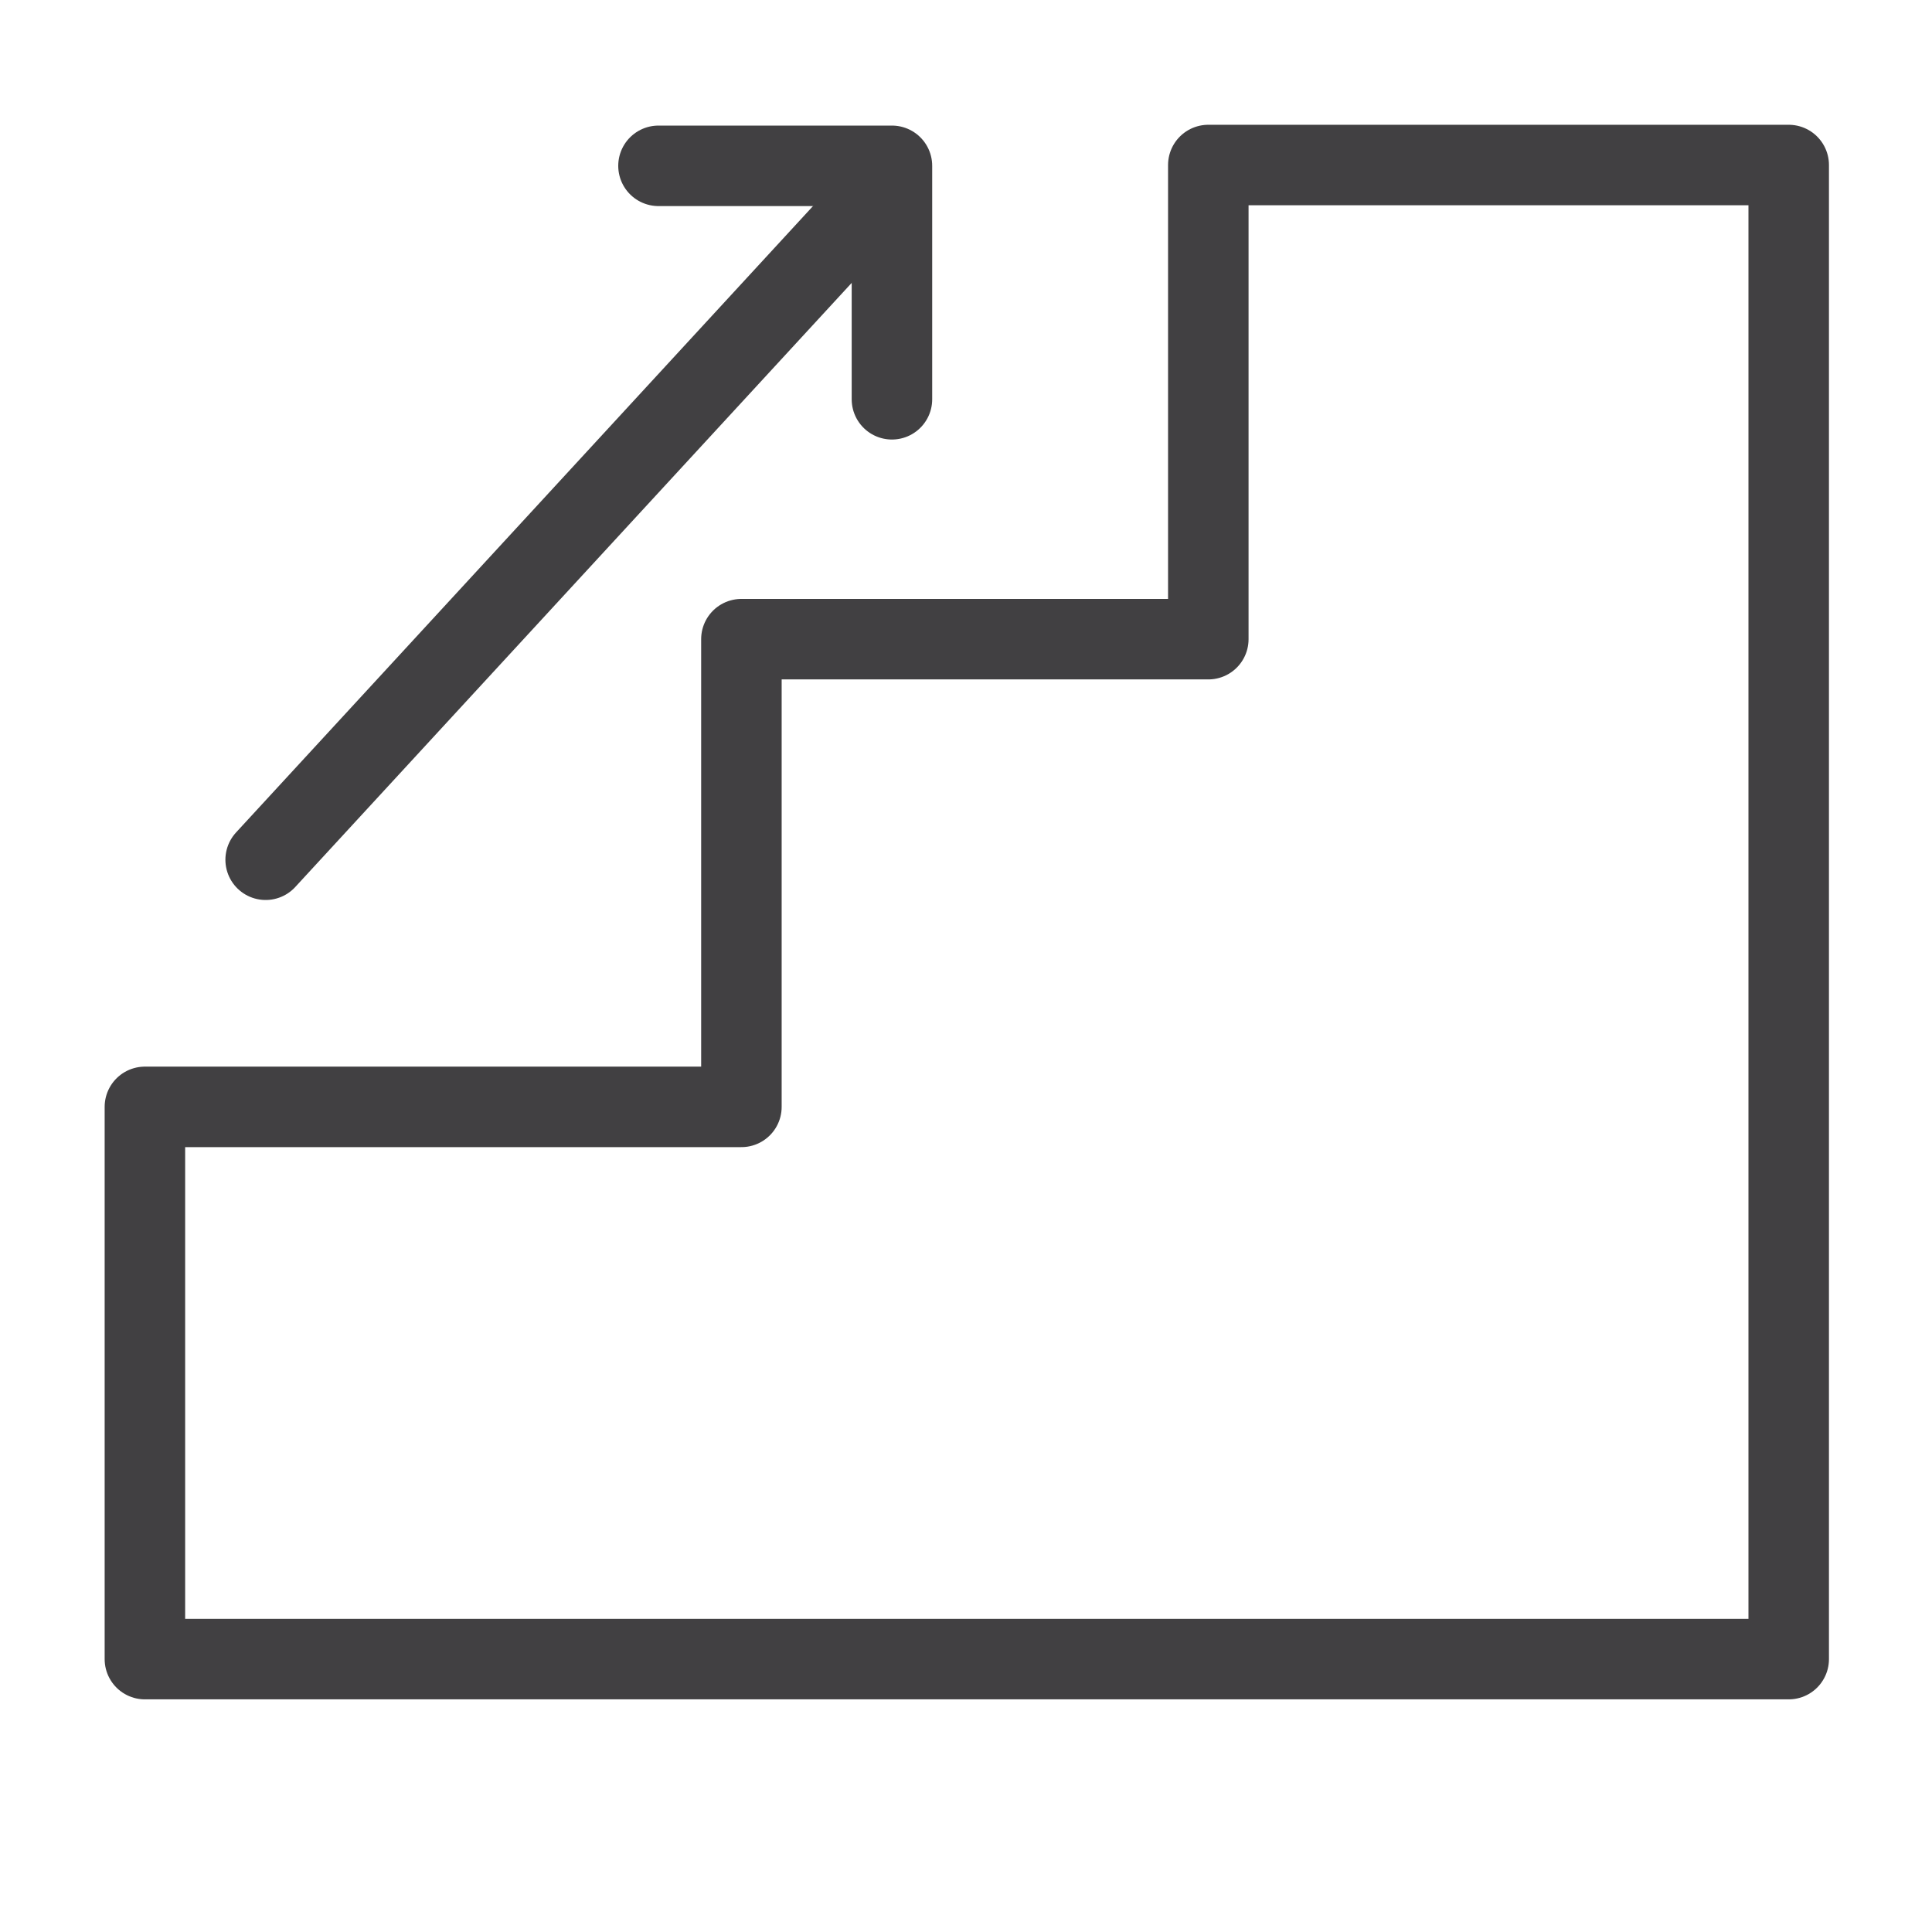
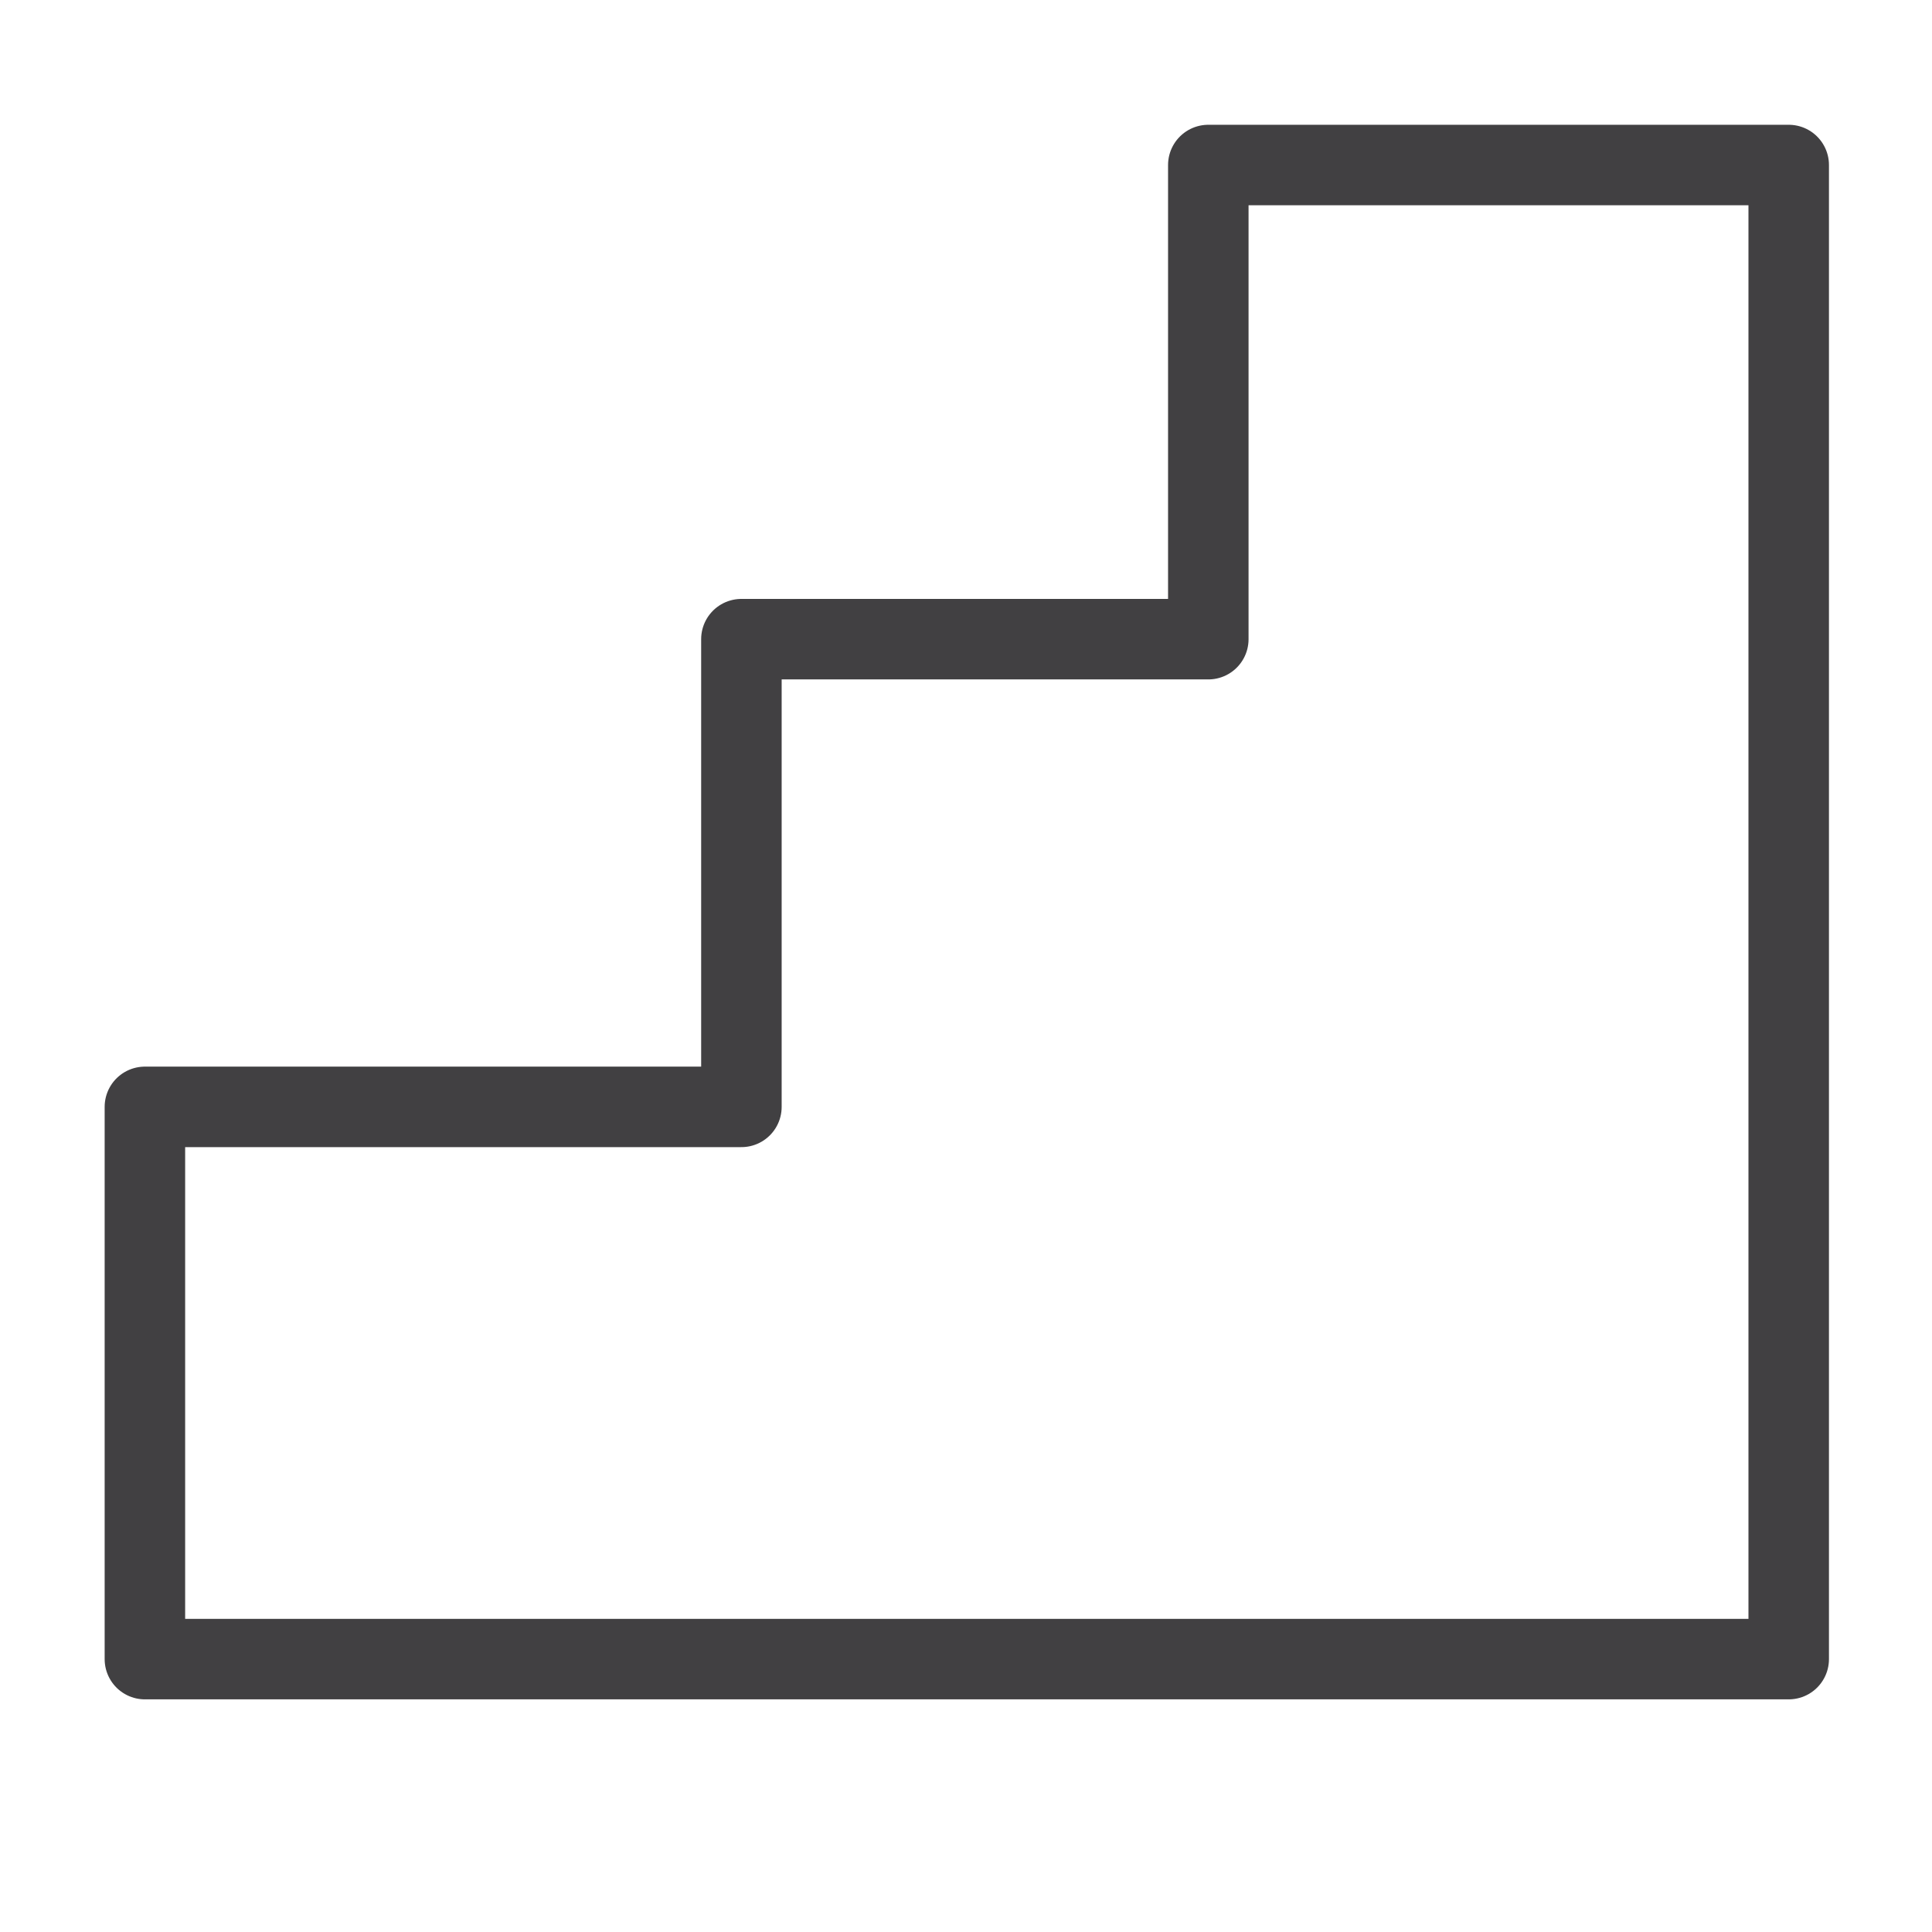
<svg xmlns="http://www.w3.org/2000/svg" id="Layer_1" data-name="Layer 1" viewBox="0 0 24 24">
  <defs>
    <style>.cls-1{fill:none;stroke:#414042;stroke-linecap:round;stroke-linejoin:round;}</style>
  </defs>
  <polygon class="cls-1" points="1.8 20.61 1.8 13.75 9.21 13.75 9.21 7.94 15.01 7.94 15.01 2.05 22.22 2.05 22.22 20.61 1.8 20.61" />
-   <line class="cls-1" x1="3.3" y1="10.68" x2="10.77" y2="2.57" />
-   <polyline class="cls-1" points="8.18 2.06 11.08 2.06 11.08 4.96" />
</svg>